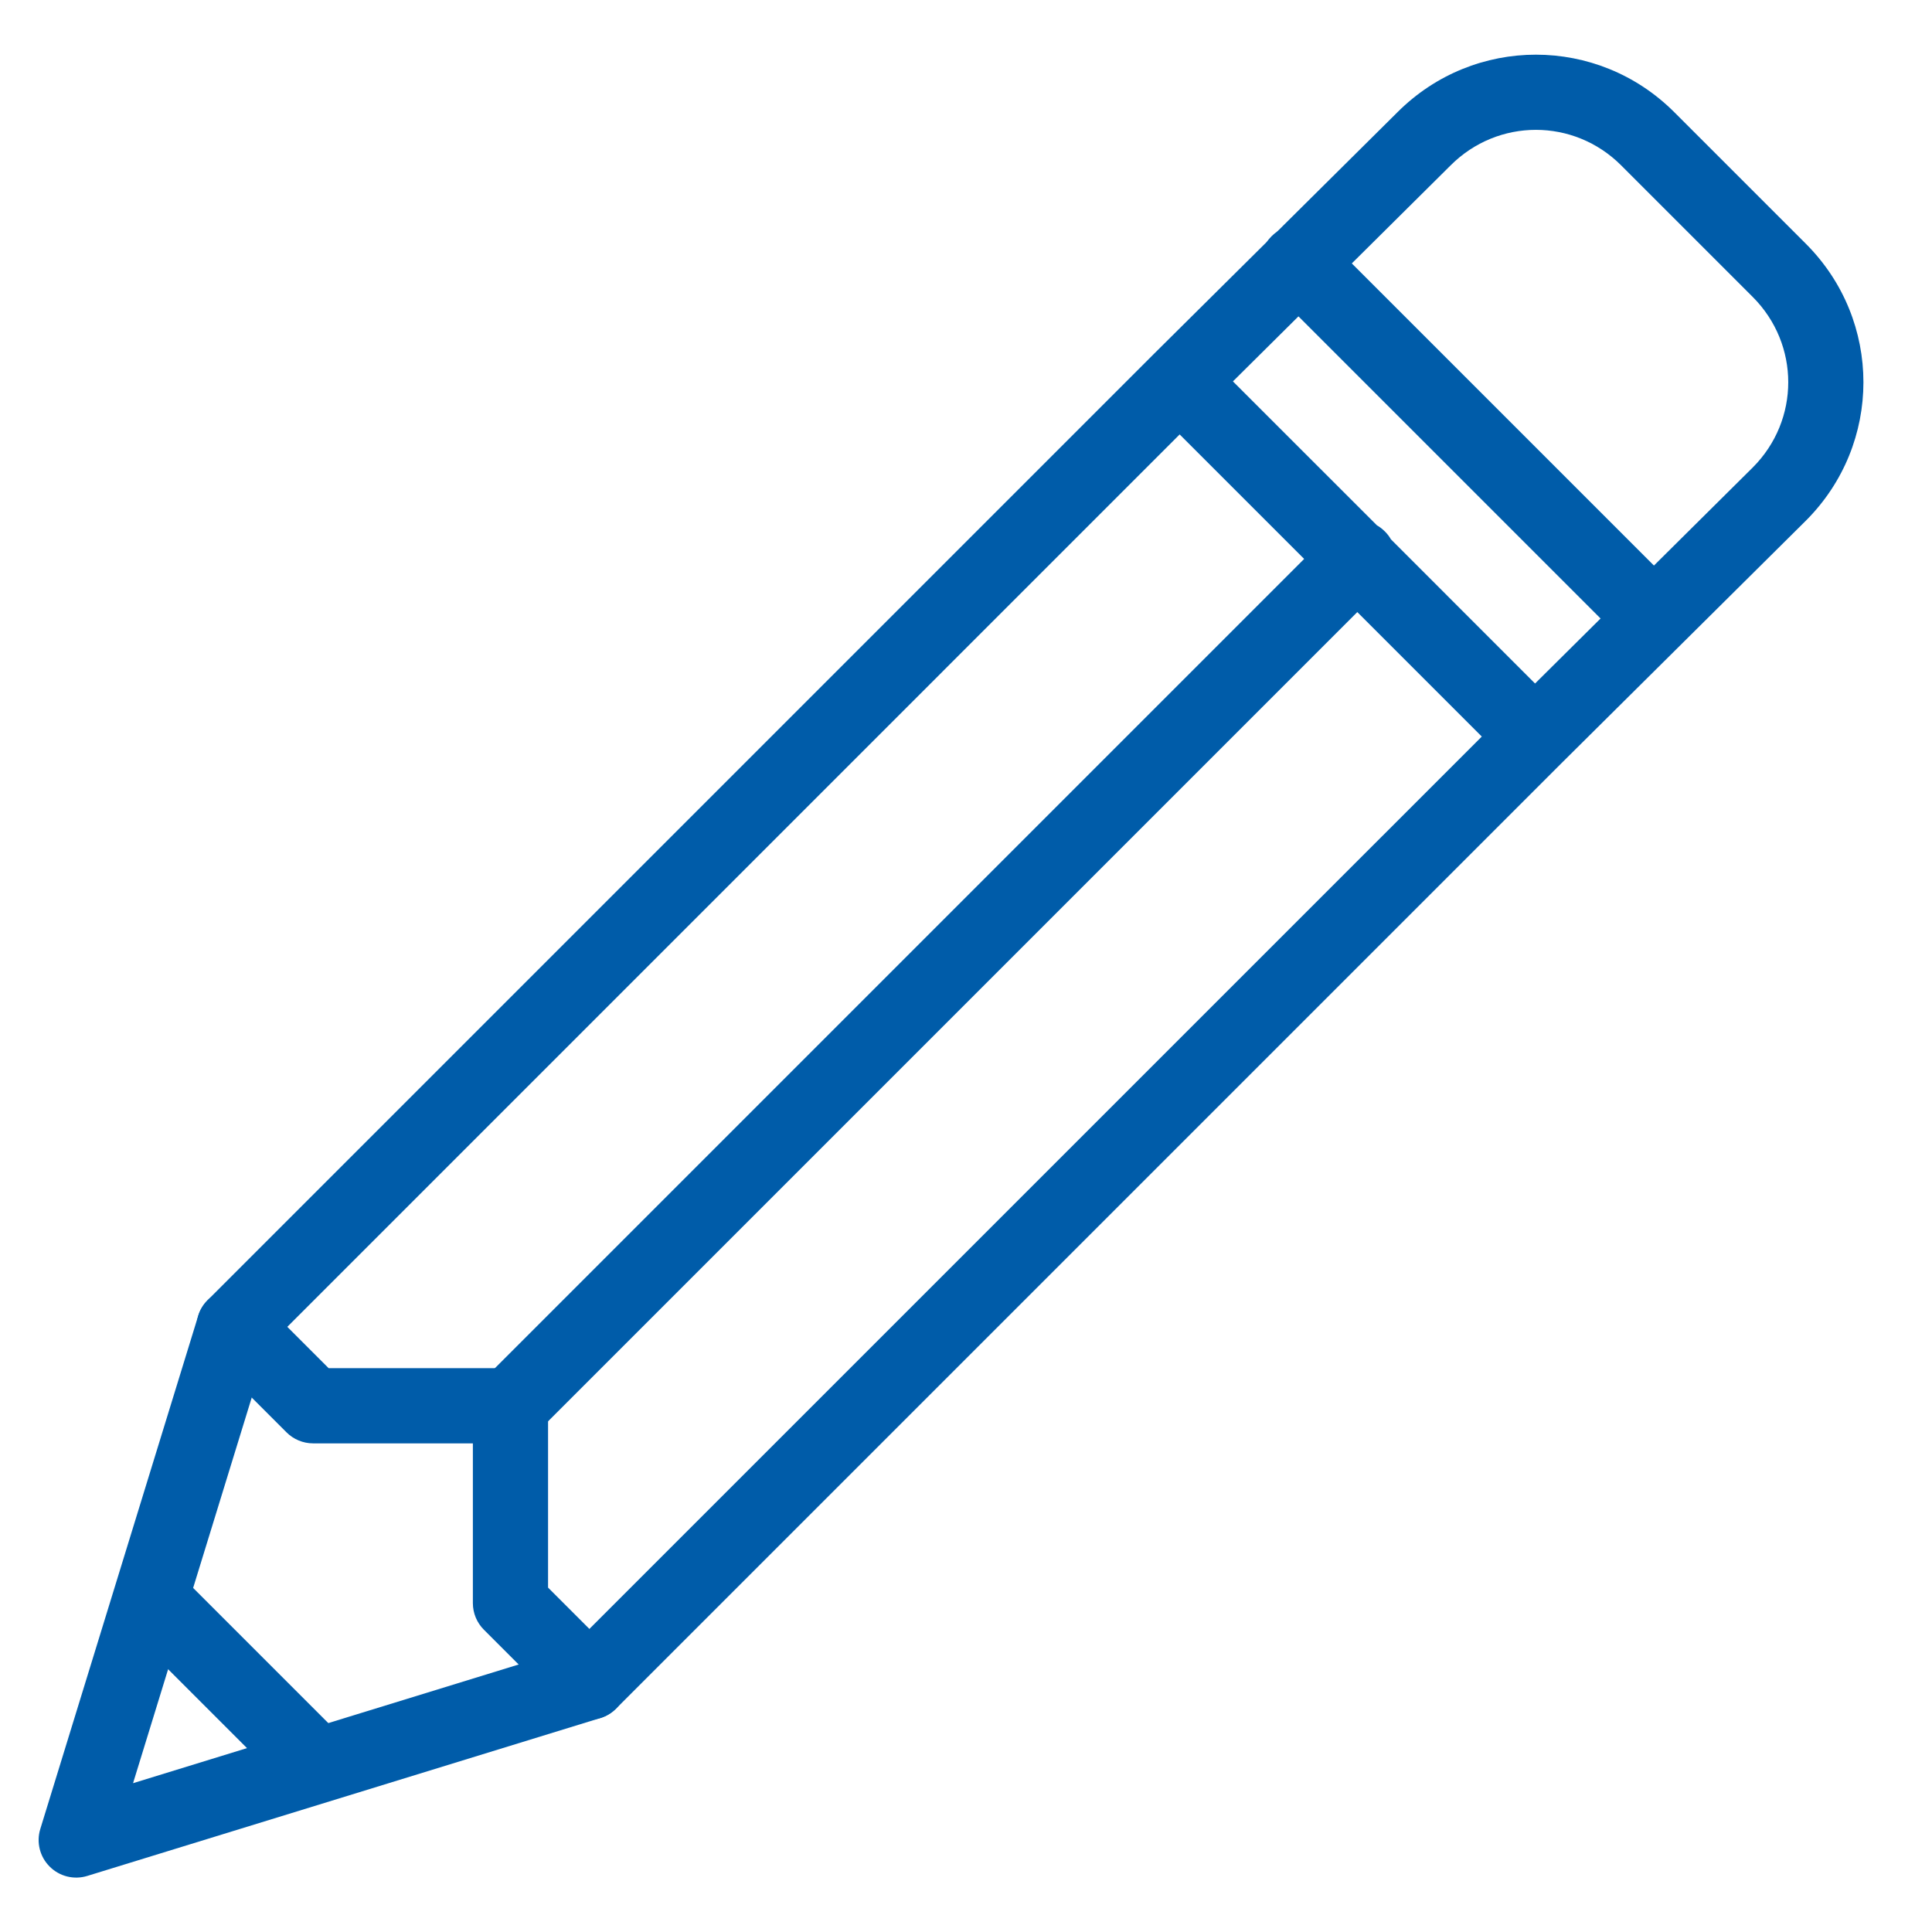
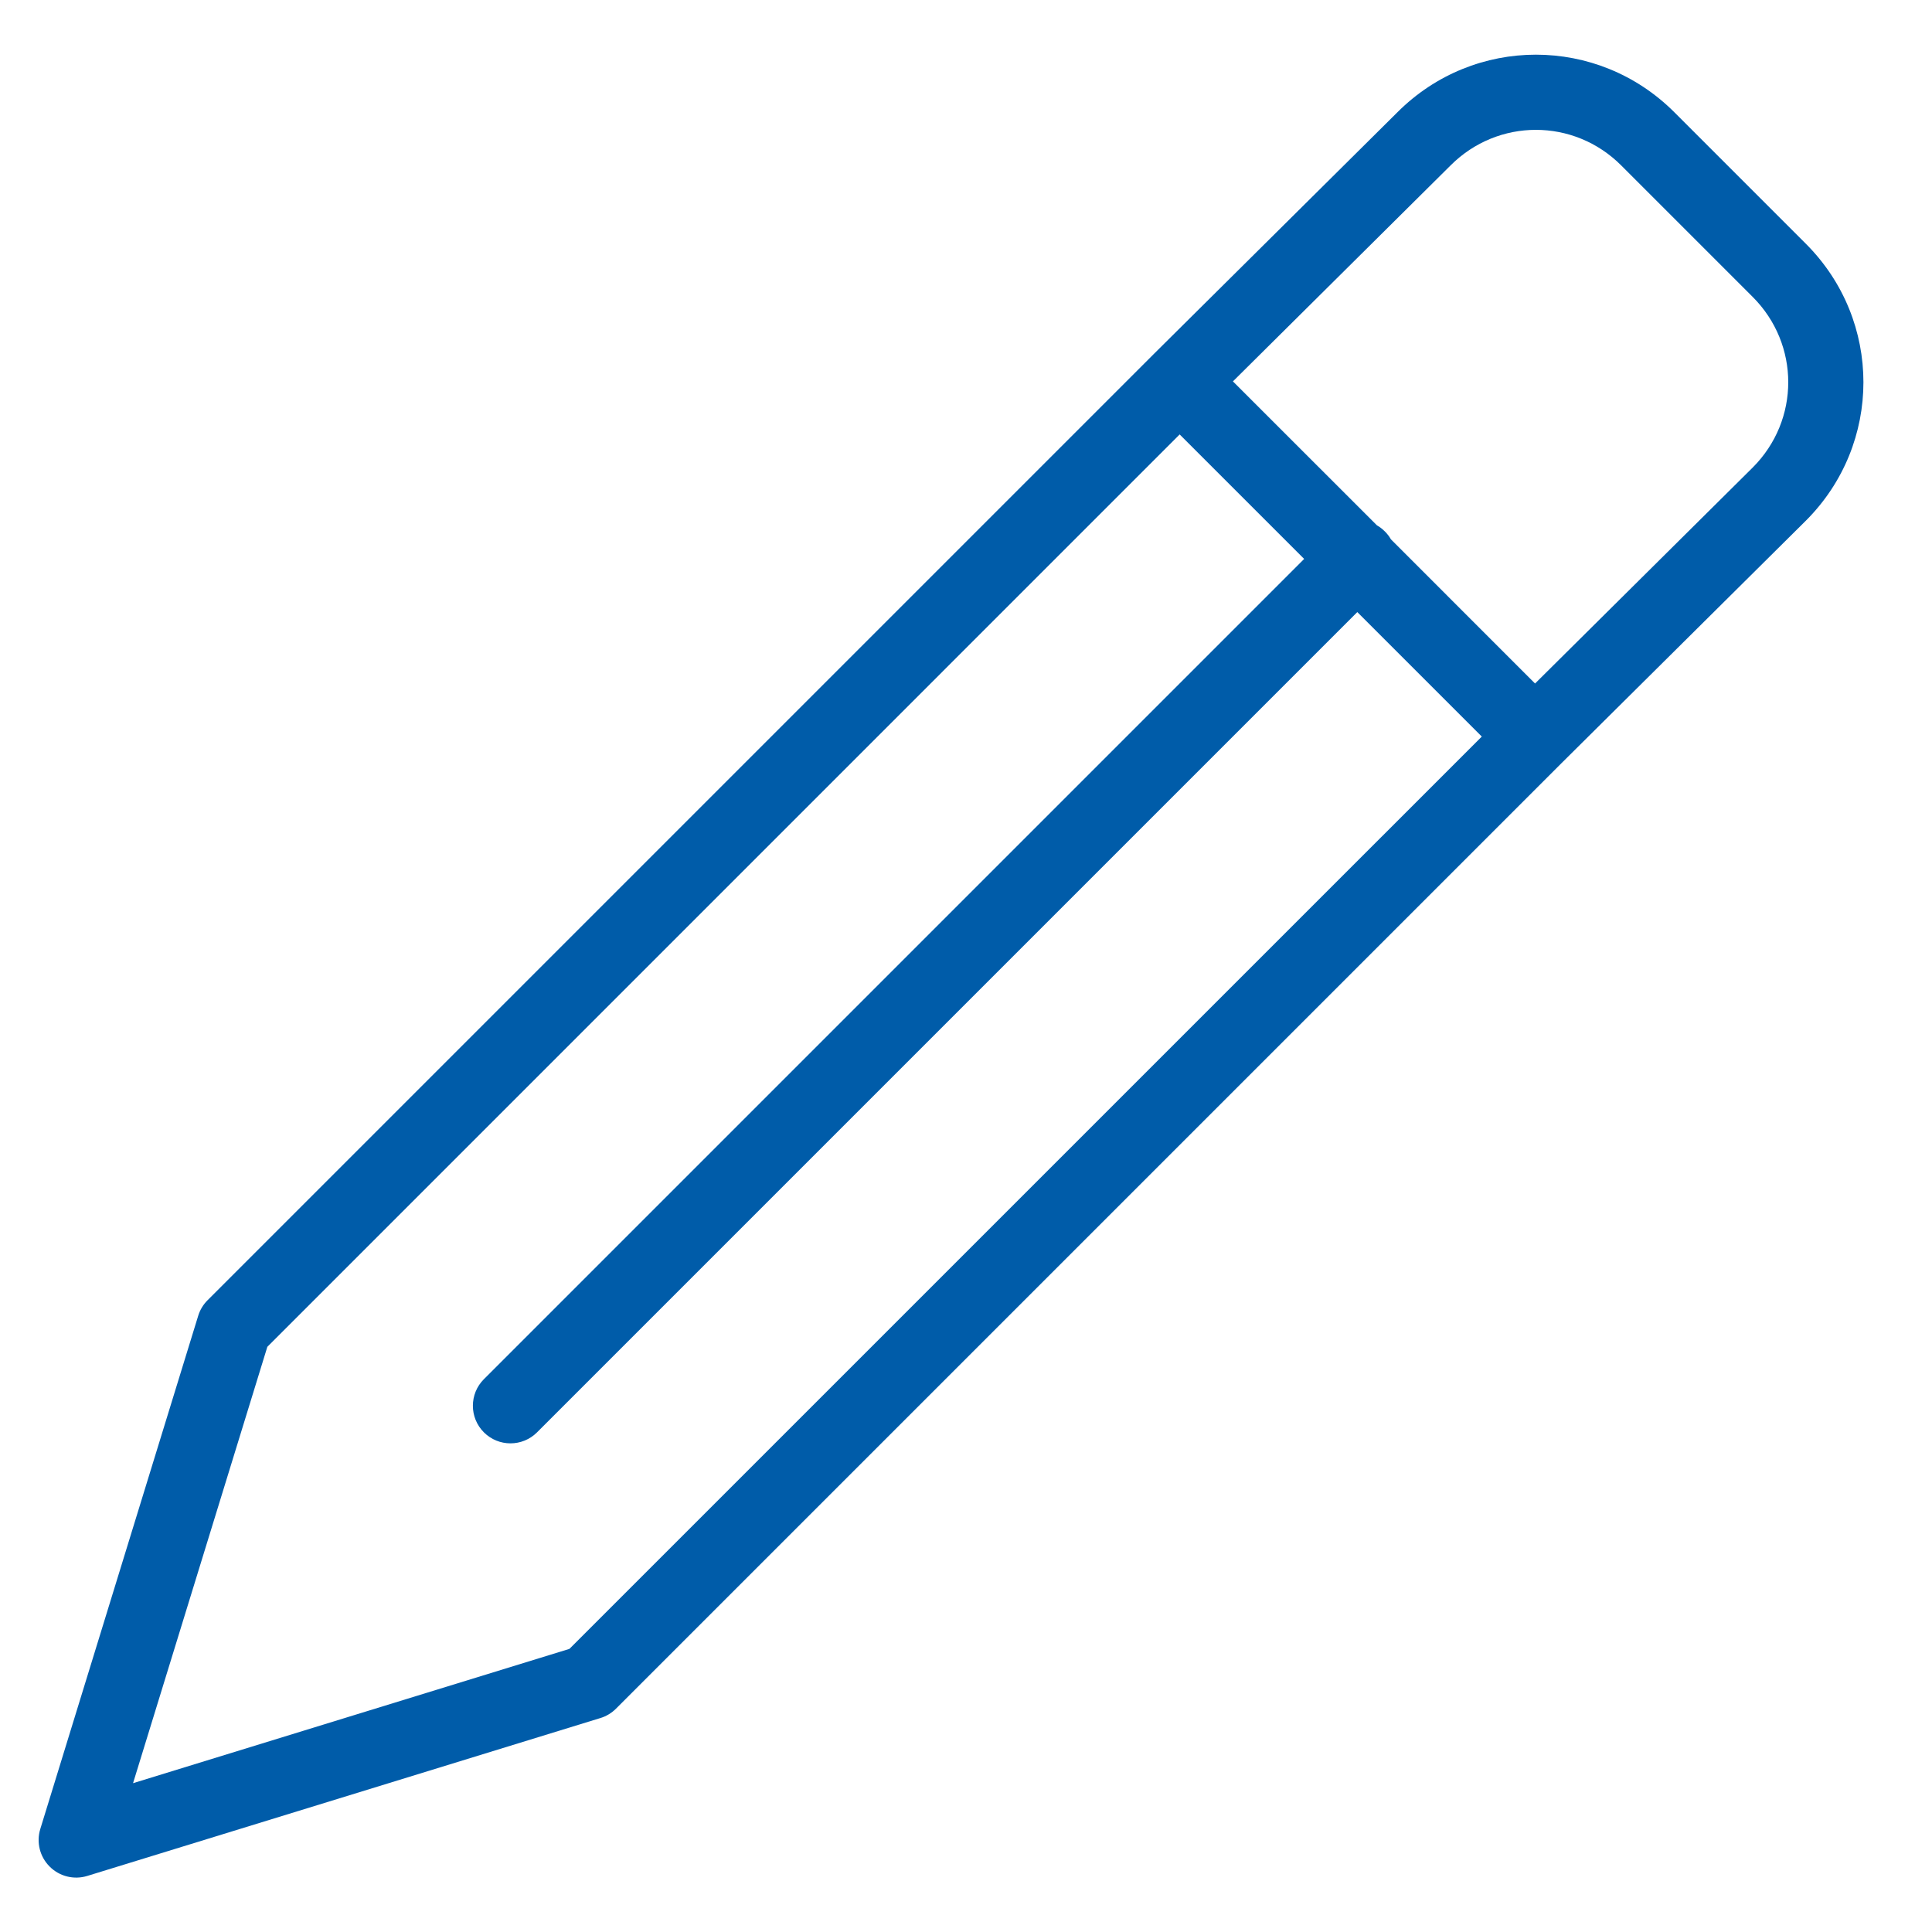
<svg xmlns="http://www.w3.org/2000/svg" width="37" height="37" viewBox="0 0 37 37" fill="none">
  <g clip-path="url(#clip0_1_1196)">
    <path fill-rule="evenodd" clip-rule="evenodd" d="M31.047 3.167C30.14 2.26 28.688 2.26 27.781 3.167L27.779 3.169L23.612 7.304L26.369 10.06C26.423 10.091 26.474 10.13 26.521 10.177C26.568 10.223 26.607 10.275 26.638 10.329L29.398 13.09L33.567 8.953C33.567 8.953 33.568 8.952 33.568 8.952C34.474 8.045 34.473 6.594 33.567 5.687L31.047 3.167ZM28.378 14.106L25.994 11.722L10.285 27.431C10.004 27.712 9.548 27.712 9.267 27.431C8.986 27.15 8.986 26.694 9.267 26.413L24.976 10.704L22.592 8.32L5.12 25.793L2.548 34.15L10.905 31.578L28.378 14.106ZM29.905 14.615L34.583 9.973L34.585 9.971C36.054 8.502 36.054 6.138 34.585 4.669L32.065 2.149C30.596 0.68 28.233 0.68 26.764 2.148C26.764 2.148 26.763 2.149 26.763 2.149L22.085 6.791L22.083 6.793L3.975 24.901C3.892 24.984 3.83 25.086 3.796 25.198L0.772 35.026C0.693 35.281 0.762 35.559 0.951 35.747C1.139 35.936 1.417 36.005 1.672 35.926L11.5 32.902C11.612 32.868 11.714 32.806 11.797 32.723L29.903 14.617L29.905 14.615Z" fill="#005CA9" />
-     <path fill-rule="evenodd" clip-rule="evenodd" d="M24.351 4.525C24.632 4.244 25.088 4.244 25.369 4.525L32.173 11.329C32.454 11.61 32.454 12.066 32.173 12.347C31.892 12.628 31.436 12.628 31.155 12.347L24.351 5.543C24.07 5.262 24.07 4.806 24.351 4.525ZM3.975 24.901C4.256 24.62 4.712 24.62 4.993 24.901L6.294 26.202H9.776C10.174 26.202 10.496 26.524 10.496 26.922V30.404L11.797 31.705C12.078 31.986 12.078 32.442 11.797 32.723C11.516 33.004 11.06 33.004 10.779 32.723L9.267 31.211C9.132 31.076 9.056 30.893 9.056 30.702V27.642H5.996C5.805 27.642 5.622 27.566 5.487 27.431L3.975 25.919C3.694 25.638 3.694 25.182 3.975 24.901ZM2.463 30.193C2.744 29.912 3.2 29.912 3.481 30.193L6.505 33.217C6.786 33.498 6.786 33.954 6.505 34.235C6.224 34.516 5.768 34.516 5.487 34.235L2.463 31.211C2.182 30.93 2.182 30.474 2.463 30.193Z" fill="#005CA9" />
  </g>
  <defs>
    <clipPath id="clip0_1_1196">
      <rect width="36" height="36" fill="white" transform="translate(0.2 0.498)" />
    </clipPath>
  </defs>
</svg>